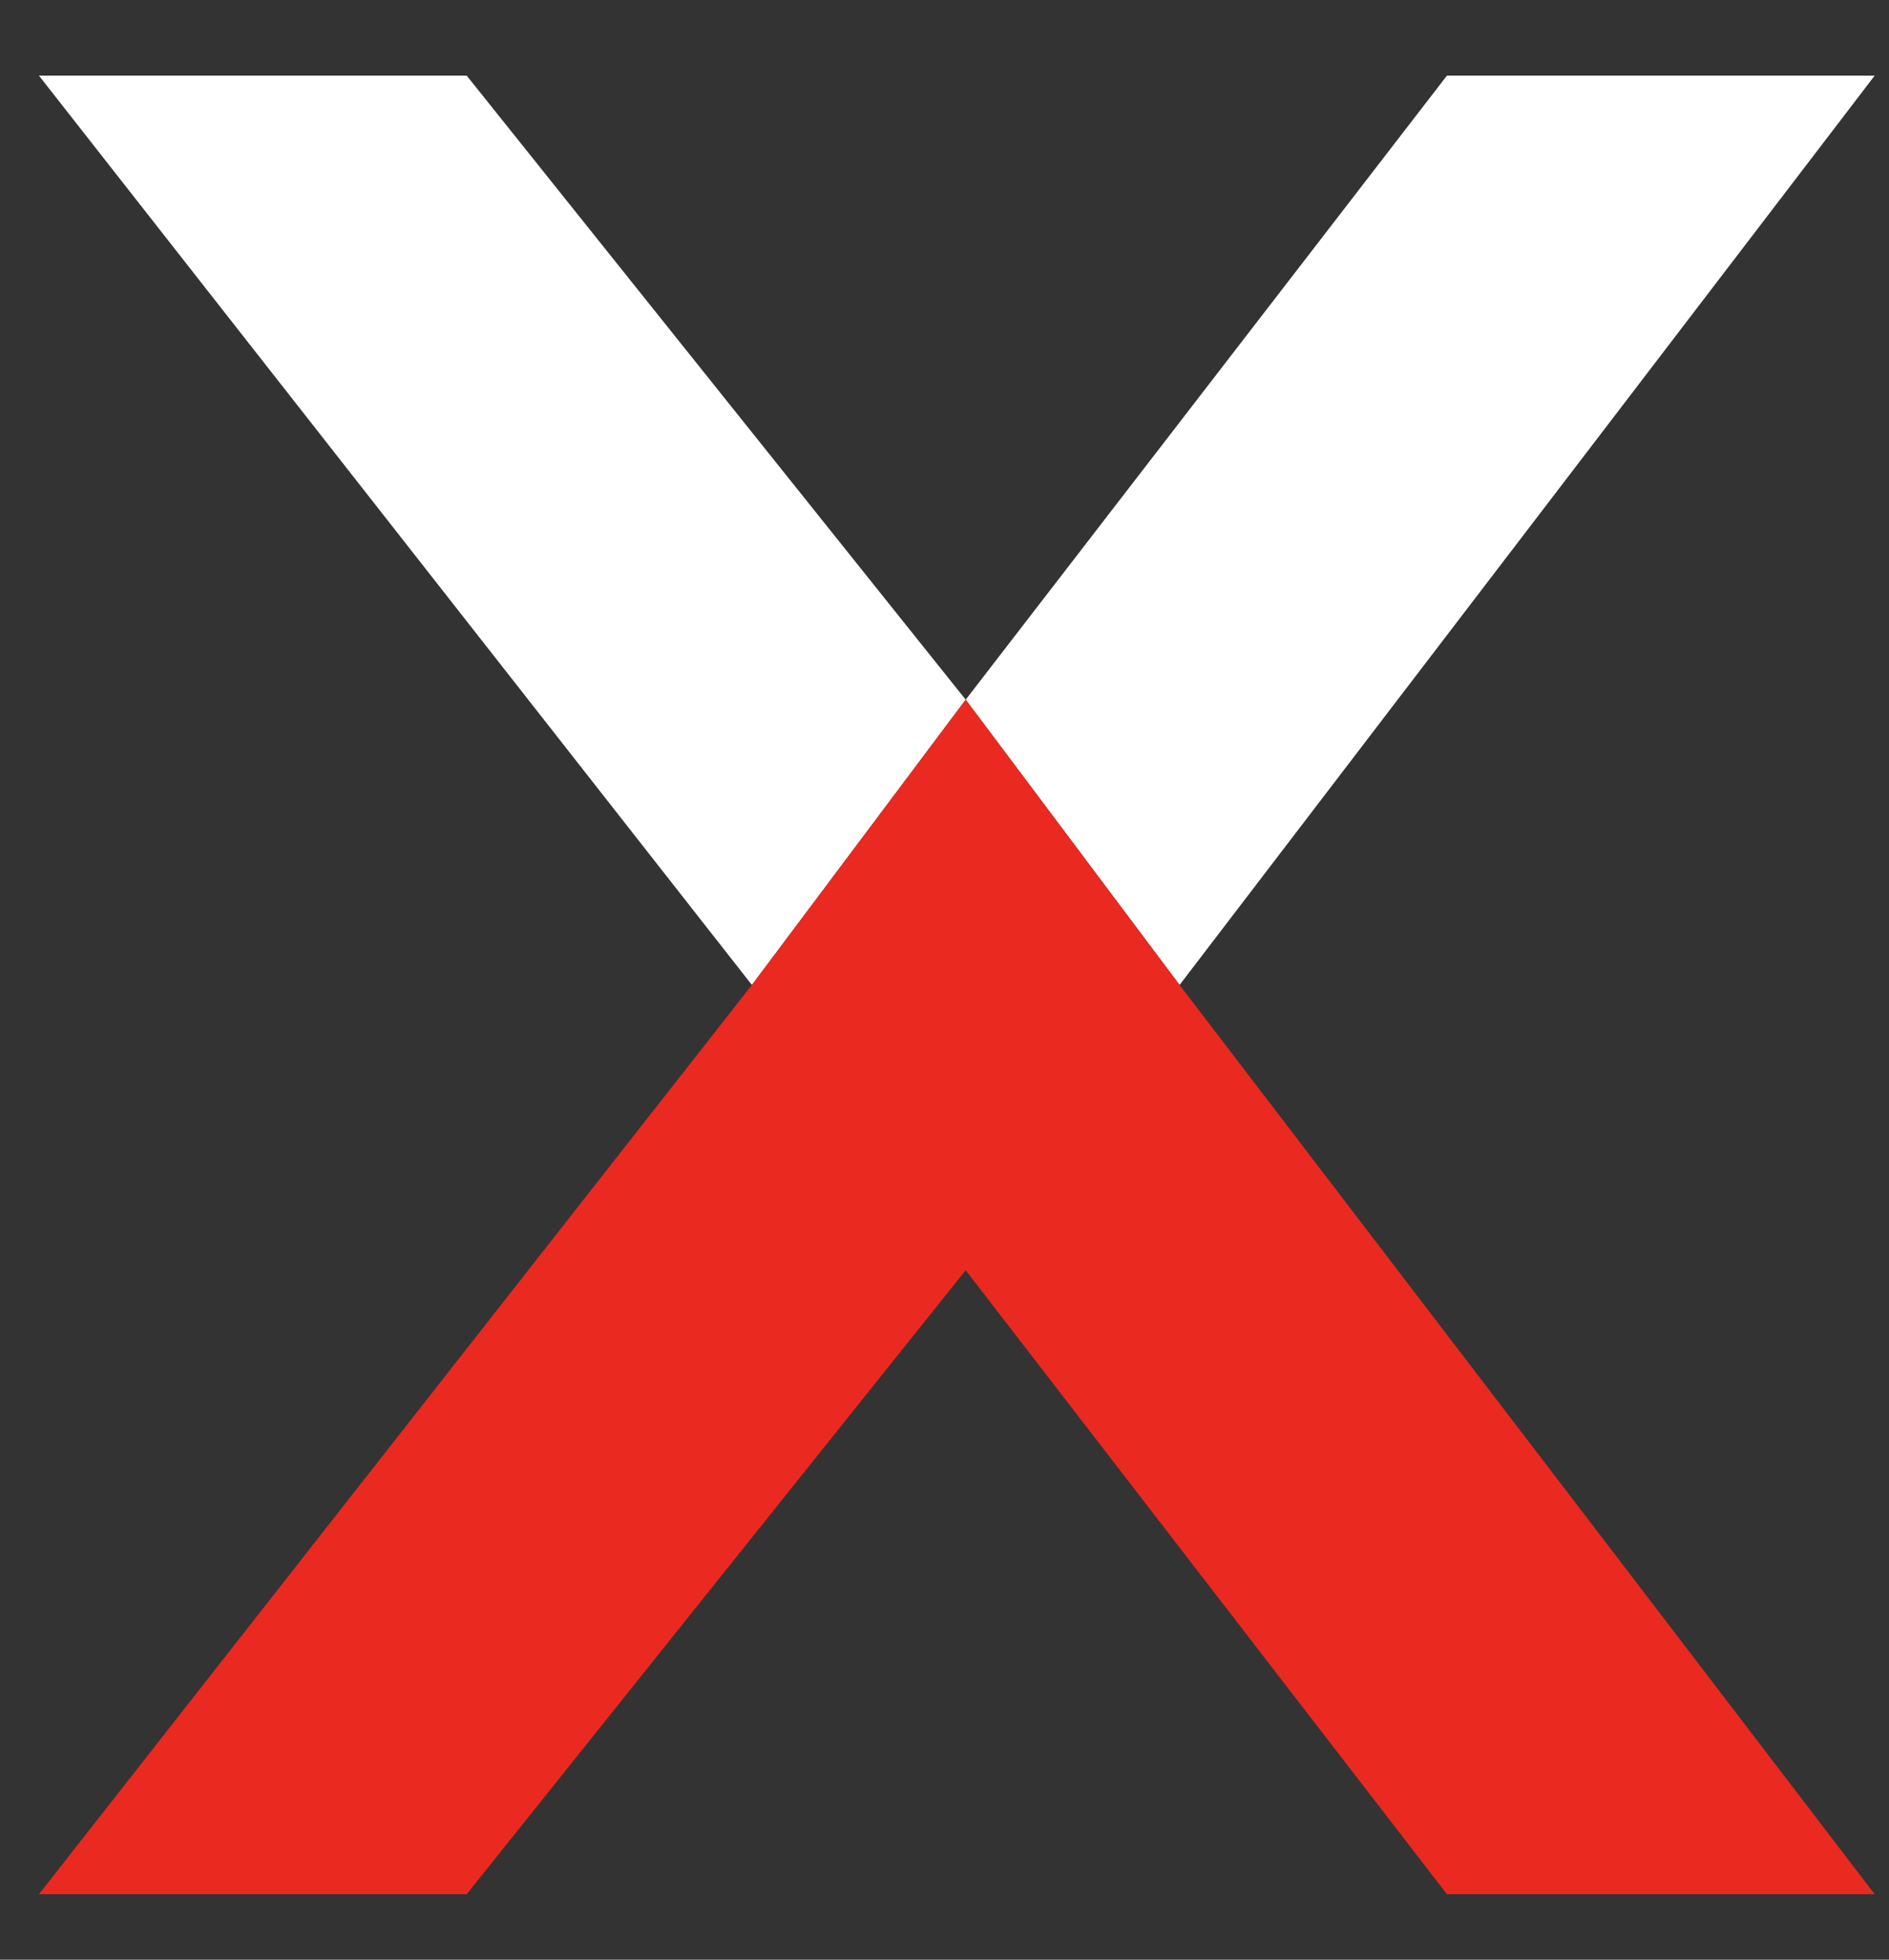
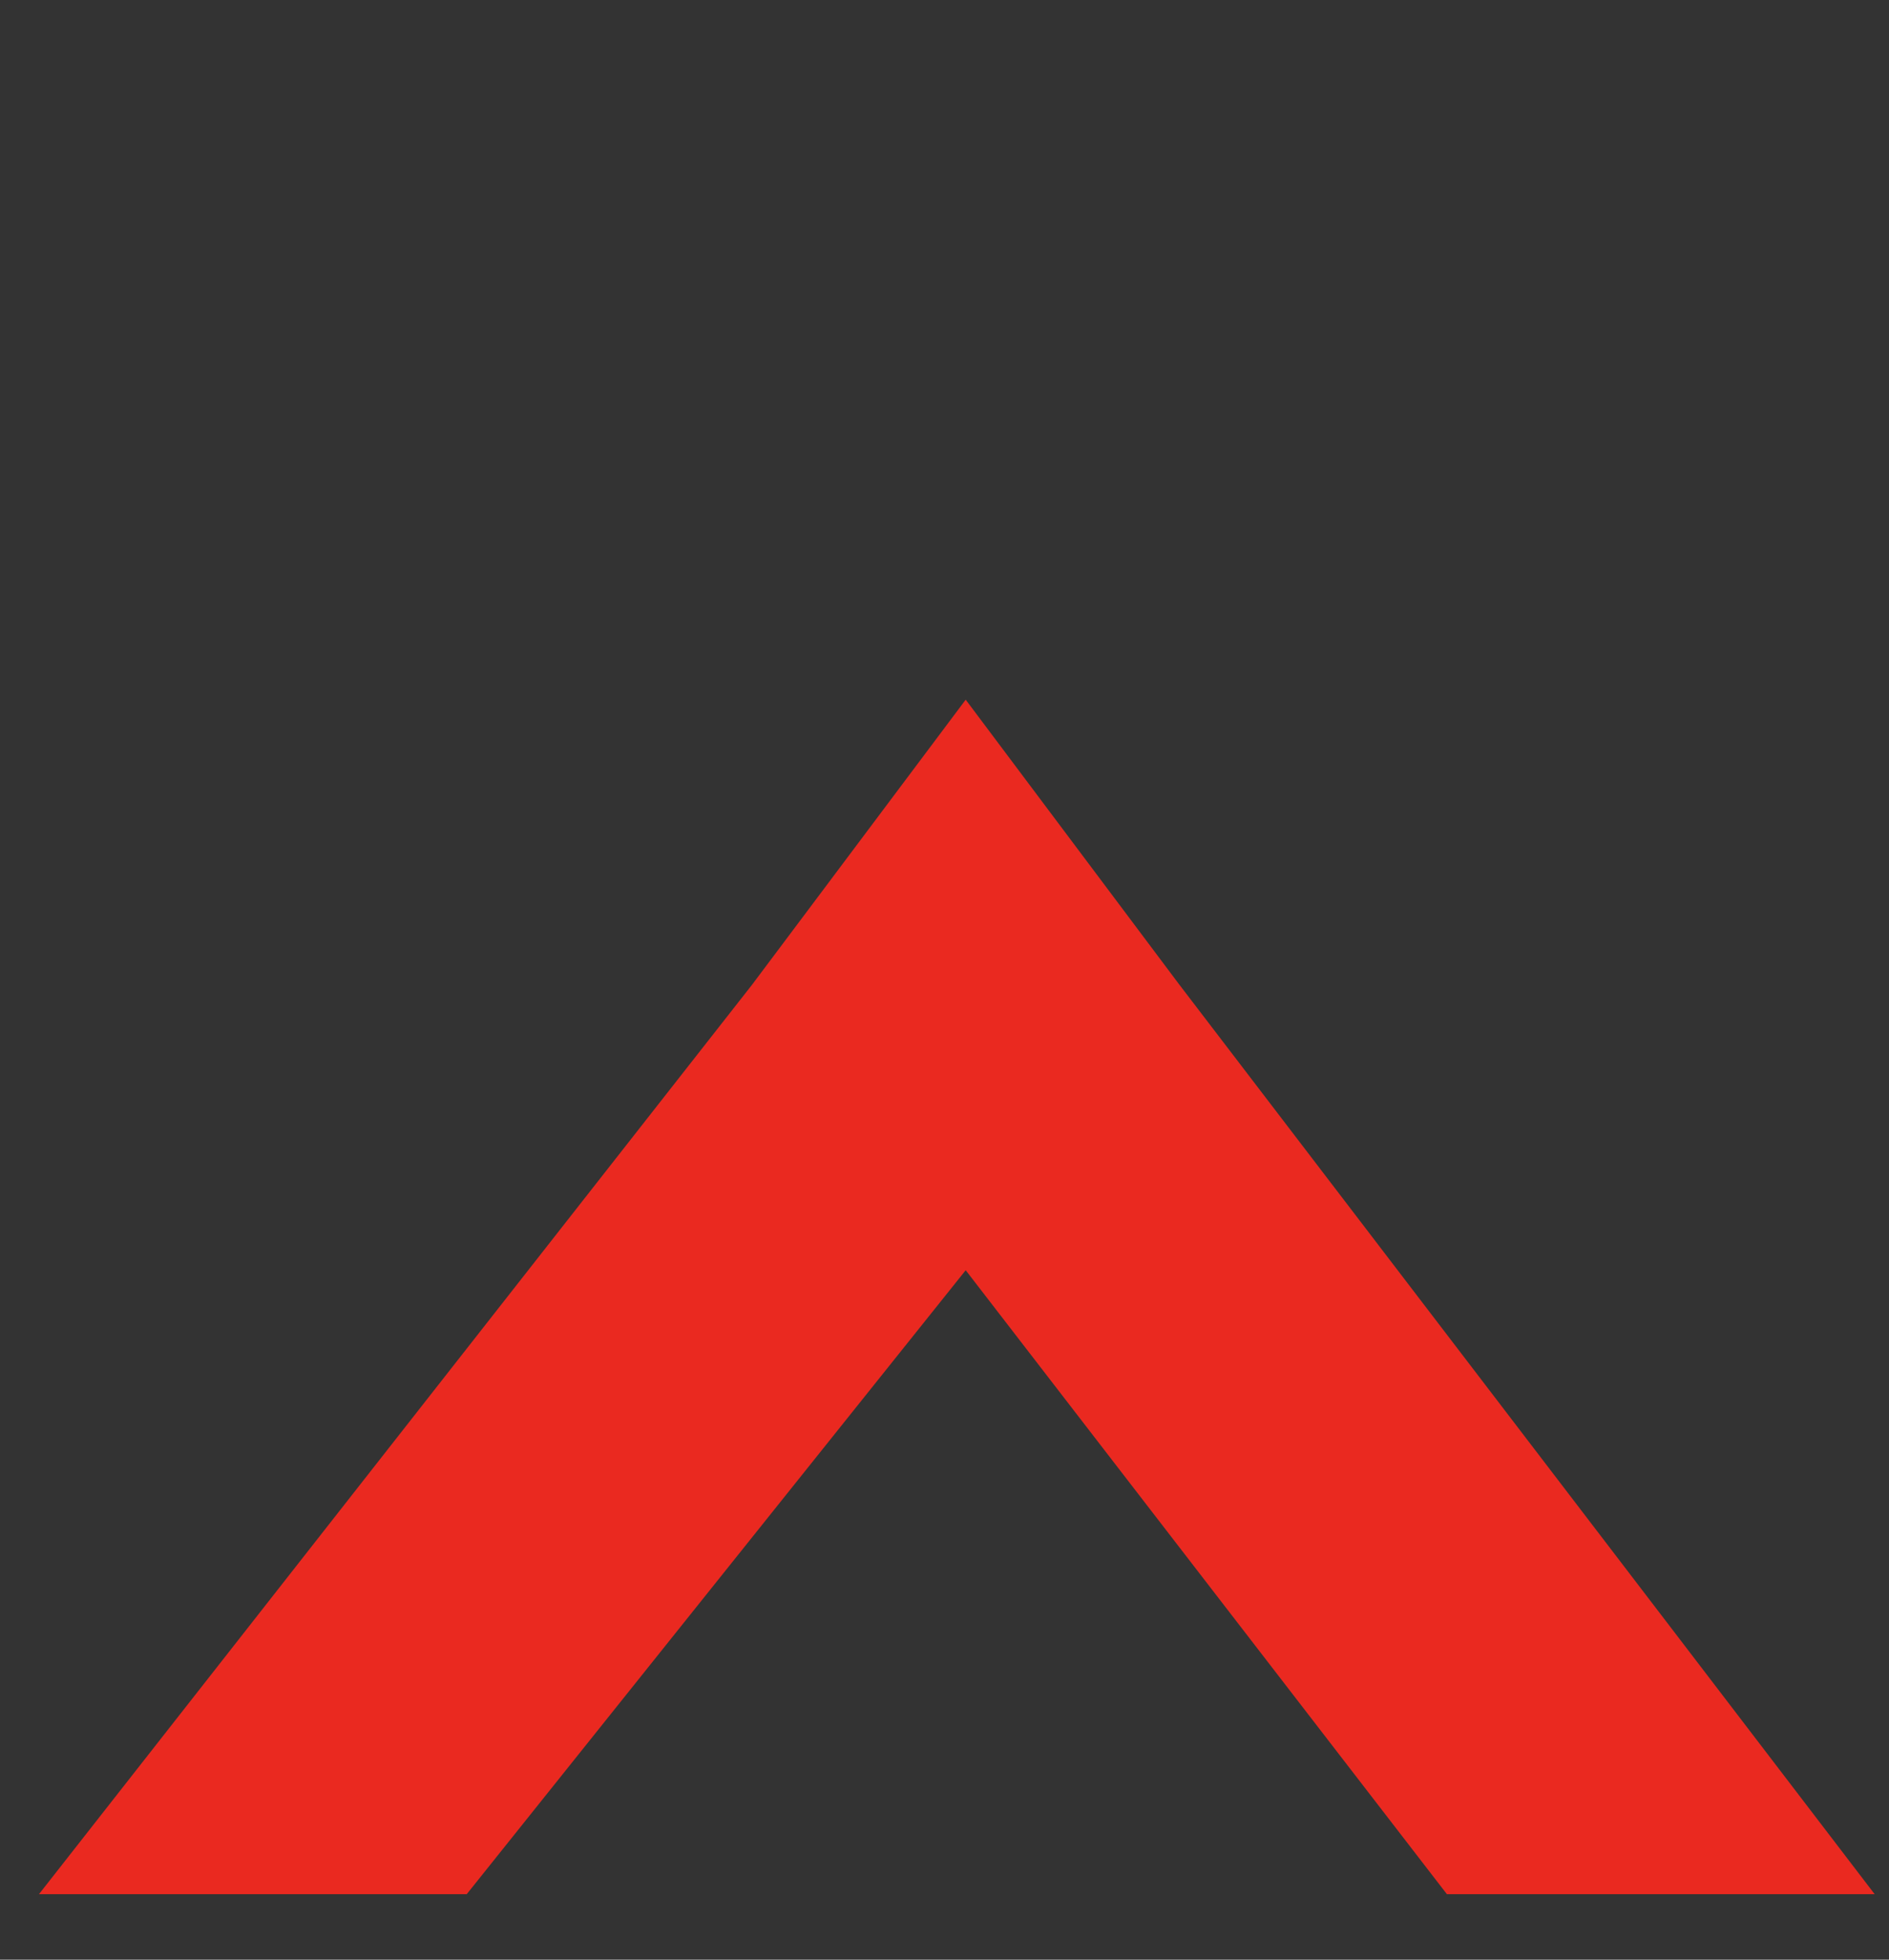
<svg xmlns="http://www.w3.org/2000/svg" width="27" height="28" viewBox="0 0 27 28" fill="none">
  <rect x="0" y="0" width="27" height="28" fill="#333333" stroke="none" />
-   <path d="M10.747 14.073L0.557 1.081H6.671L13.803 9.997L20.681 1.081H26.795L16.86 14.073L13.803 9.997L10.747 14.073Z" fill="white" />
  <path d="M10.747 14.073L0.557 27.064H6.671L13.803 18.149L20.681 27.064H26.795L16.86 14.073L13.803 9.997L10.747 14.073Z" fill="#EA2920" />
</svg>